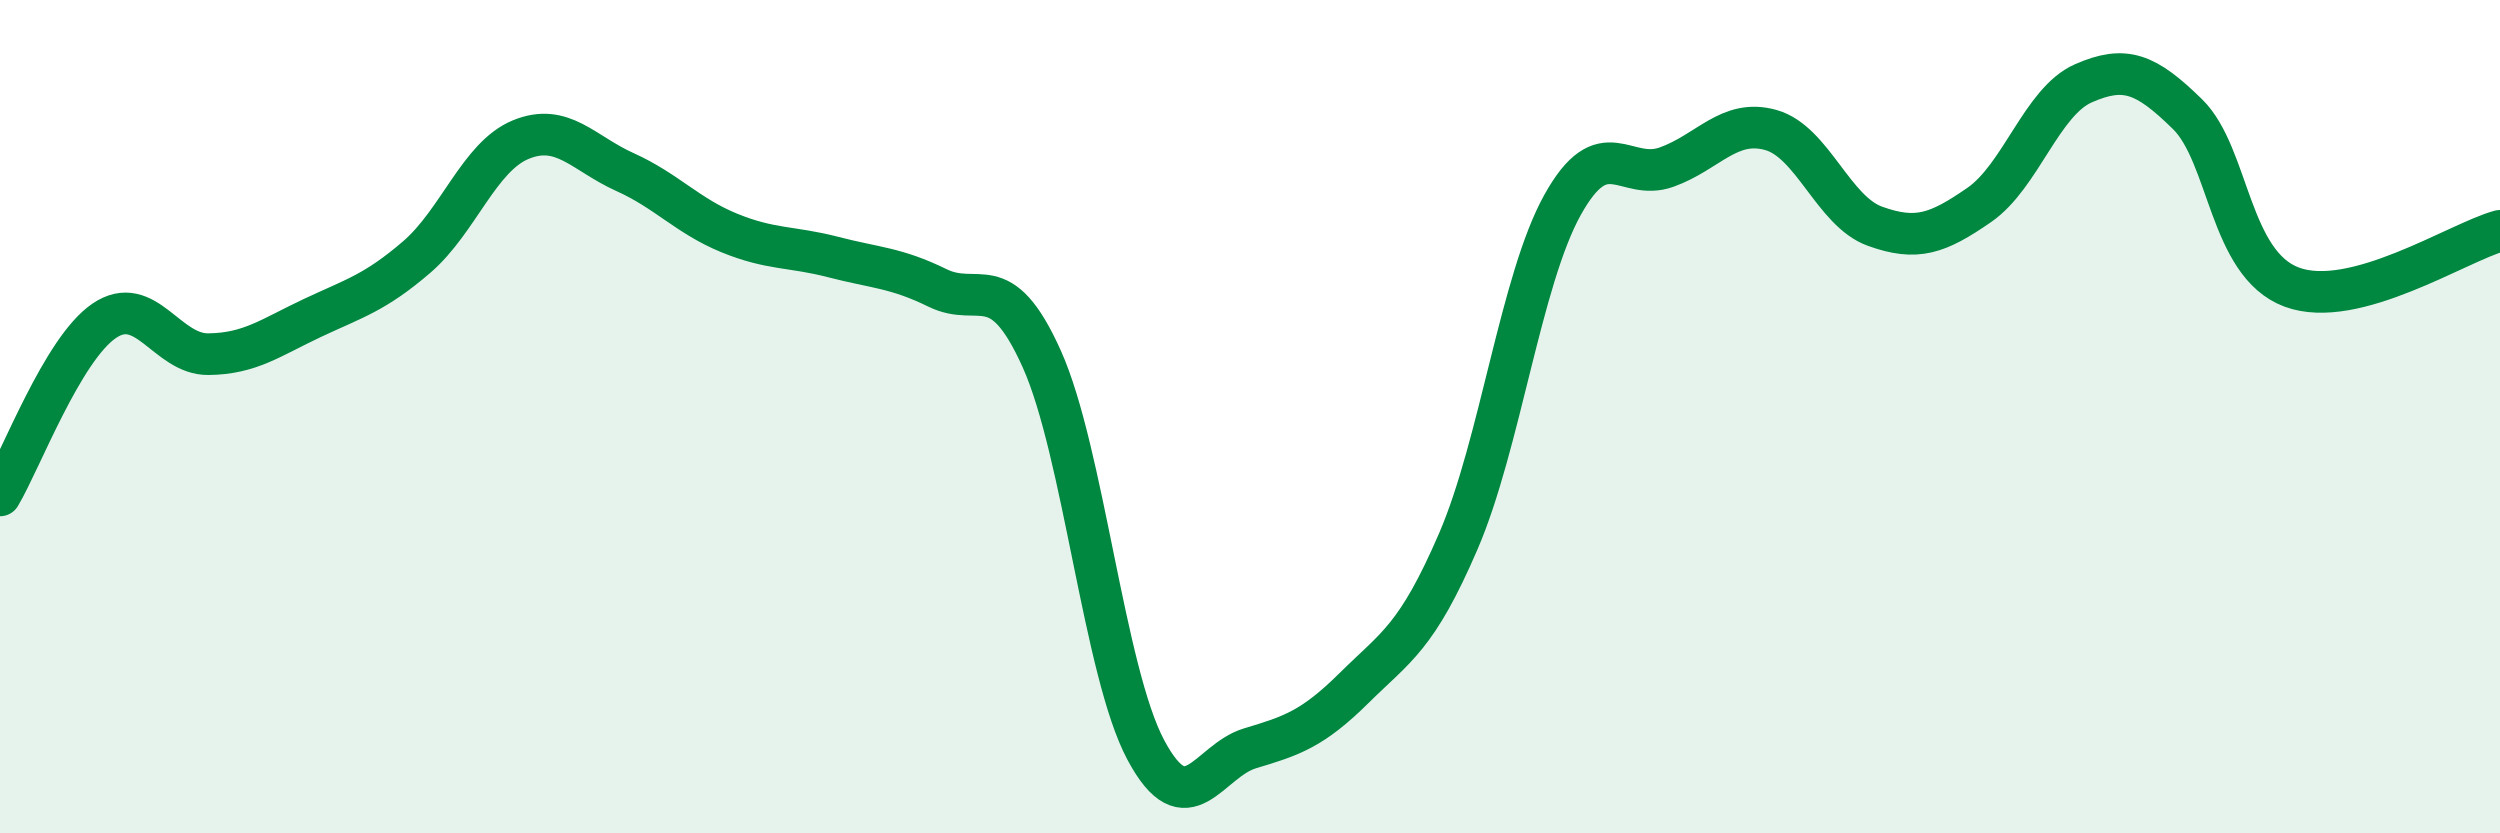
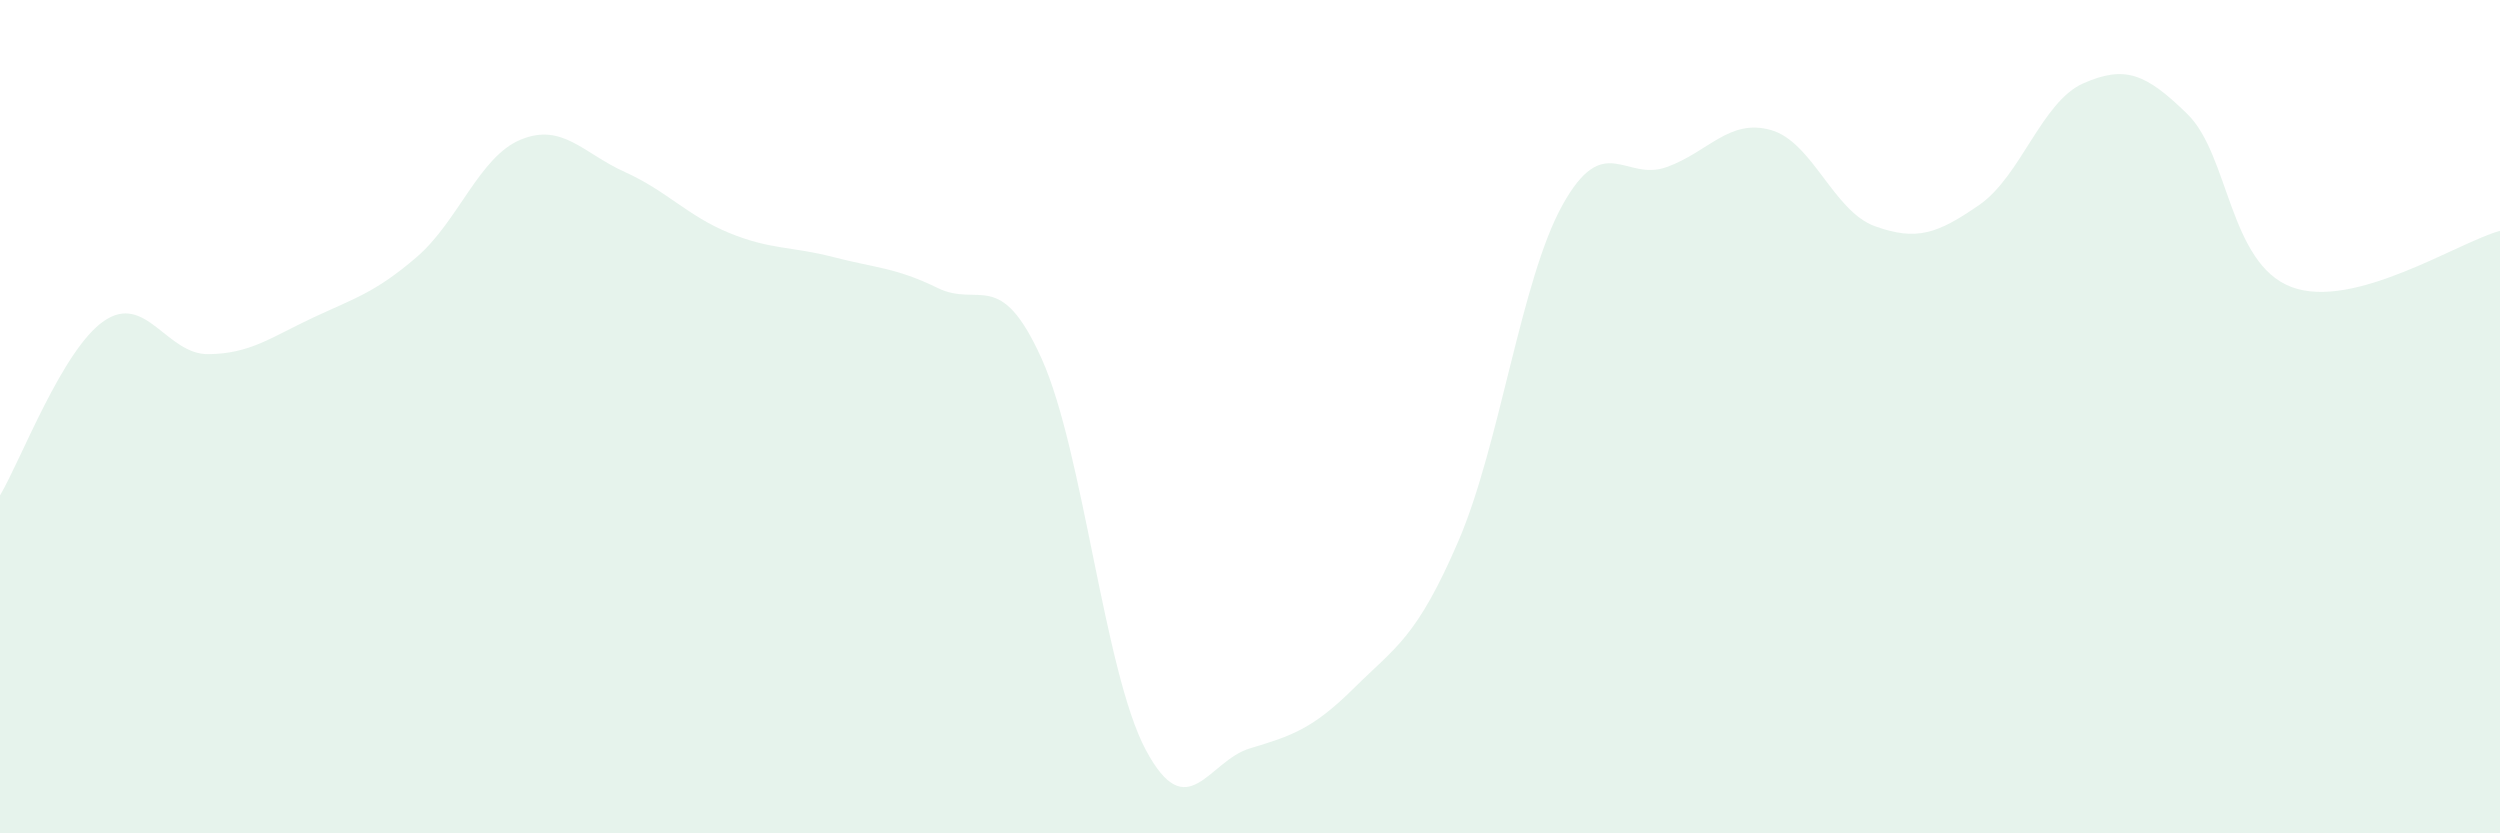
<svg xmlns="http://www.w3.org/2000/svg" width="60" height="20" viewBox="0 0 60 20">
  <path d="M 0,11.89 C 0.5,11.05 1.5,8.38 2.5,7.7 C 3.5,7.02 4,8.51 5,8.5 C 6,8.49 6.5,8.1 7.5,7.63 C 8.5,7.16 9,7.03 10,6.17 C 11,5.31 11.5,3.76 12.5,3.35 C 13.5,2.94 14,3.68 15,4.13 C 16,4.58 16.5,5.18 17.5,5.59 C 18.5,6 19,5.91 20,6.17 C 21,6.43 21.5,6.42 22.5,6.91 C 23.5,7.4 24,6.39 25,8.61 C 26,10.83 26.5,16.13 27.5,18 C 28.5,19.87 29,18.26 30,17.96 C 31,17.66 31.5,17.5 32.5,16.51 C 33.5,15.52 34,15.31 35,12.99 C 36,10.67 36.5,6.72 37.5,4.92 C 38.5,3.12 39,4.37 40,4.01 C 41,3.65 41.5,2.84 42.5,3.12 C 43.5,3.4 44,5.07 45,5.43 C 46,5.79 46.5,5.61 47.5,4.92 C 48.5,4.23 49,2.44 50,2 C 51,1.56 51.5,1.76 52.5,2.74 C 53.5,3.72 53.5,6.33 55,6.89 C 56.5,7.45 59,5.81 60,5.54L60 20L0 20Z" fill="#008740" opacity="0.1" stroke-linecap="round" stroke-linejoin="round" />
-   <path d="M 0,11.89 C 0.5,11.05 1.5,8.38 2.5,7.7 C 3.5,7.02 4,8.51 5,8.5 C 6,8.49 6.5,8.1 7.5,7.63 C 8.5,7.16 9,7.03 10,6.17 C 11,5.31 11.5,3.76 12.5,3.35 C 13.5,2.94 14,3.68 15,4.13 C 16,4.58 16.5,5.18 17.5,5.59 C 18.5,6 19,5.91 20,6.17 C 21,6.43 21.5,6.42 22.5,6.91 C 23.5,7.4 24,6.39 25,8.61 C 26,10.83 26.5,16.13 27.5,18 C 28.5,19.87 29,18.26 30,17.96 C 31,17.66 31.5,17.5 32.5,16.51 C 33.5,15.52 34,15.31 35,12.99 C 36,10.67 36.5,6.72 37.5,4.92 C 38.5,3.12 39,4.37 40,4.01 C 41,3.65 41.5,2.84 42.5,3.12 C 43.5,3.4 44,5.07 45,5.43 C 46,5.79 46.5,5.61 47.5,4.92 C 48.5,4.23 49,2.44 50,2 C 51,1.56 51.5,1.76 52.5,2.74 C 53.5,3.72 53.5,6.33 55,6.89 C 56.5,7.45 59,5.81 60,5.54" stroke="#008740" stroke-width="1" fill="none" stroke-linecap="round" stroke-linejoin="round" />
</svg>